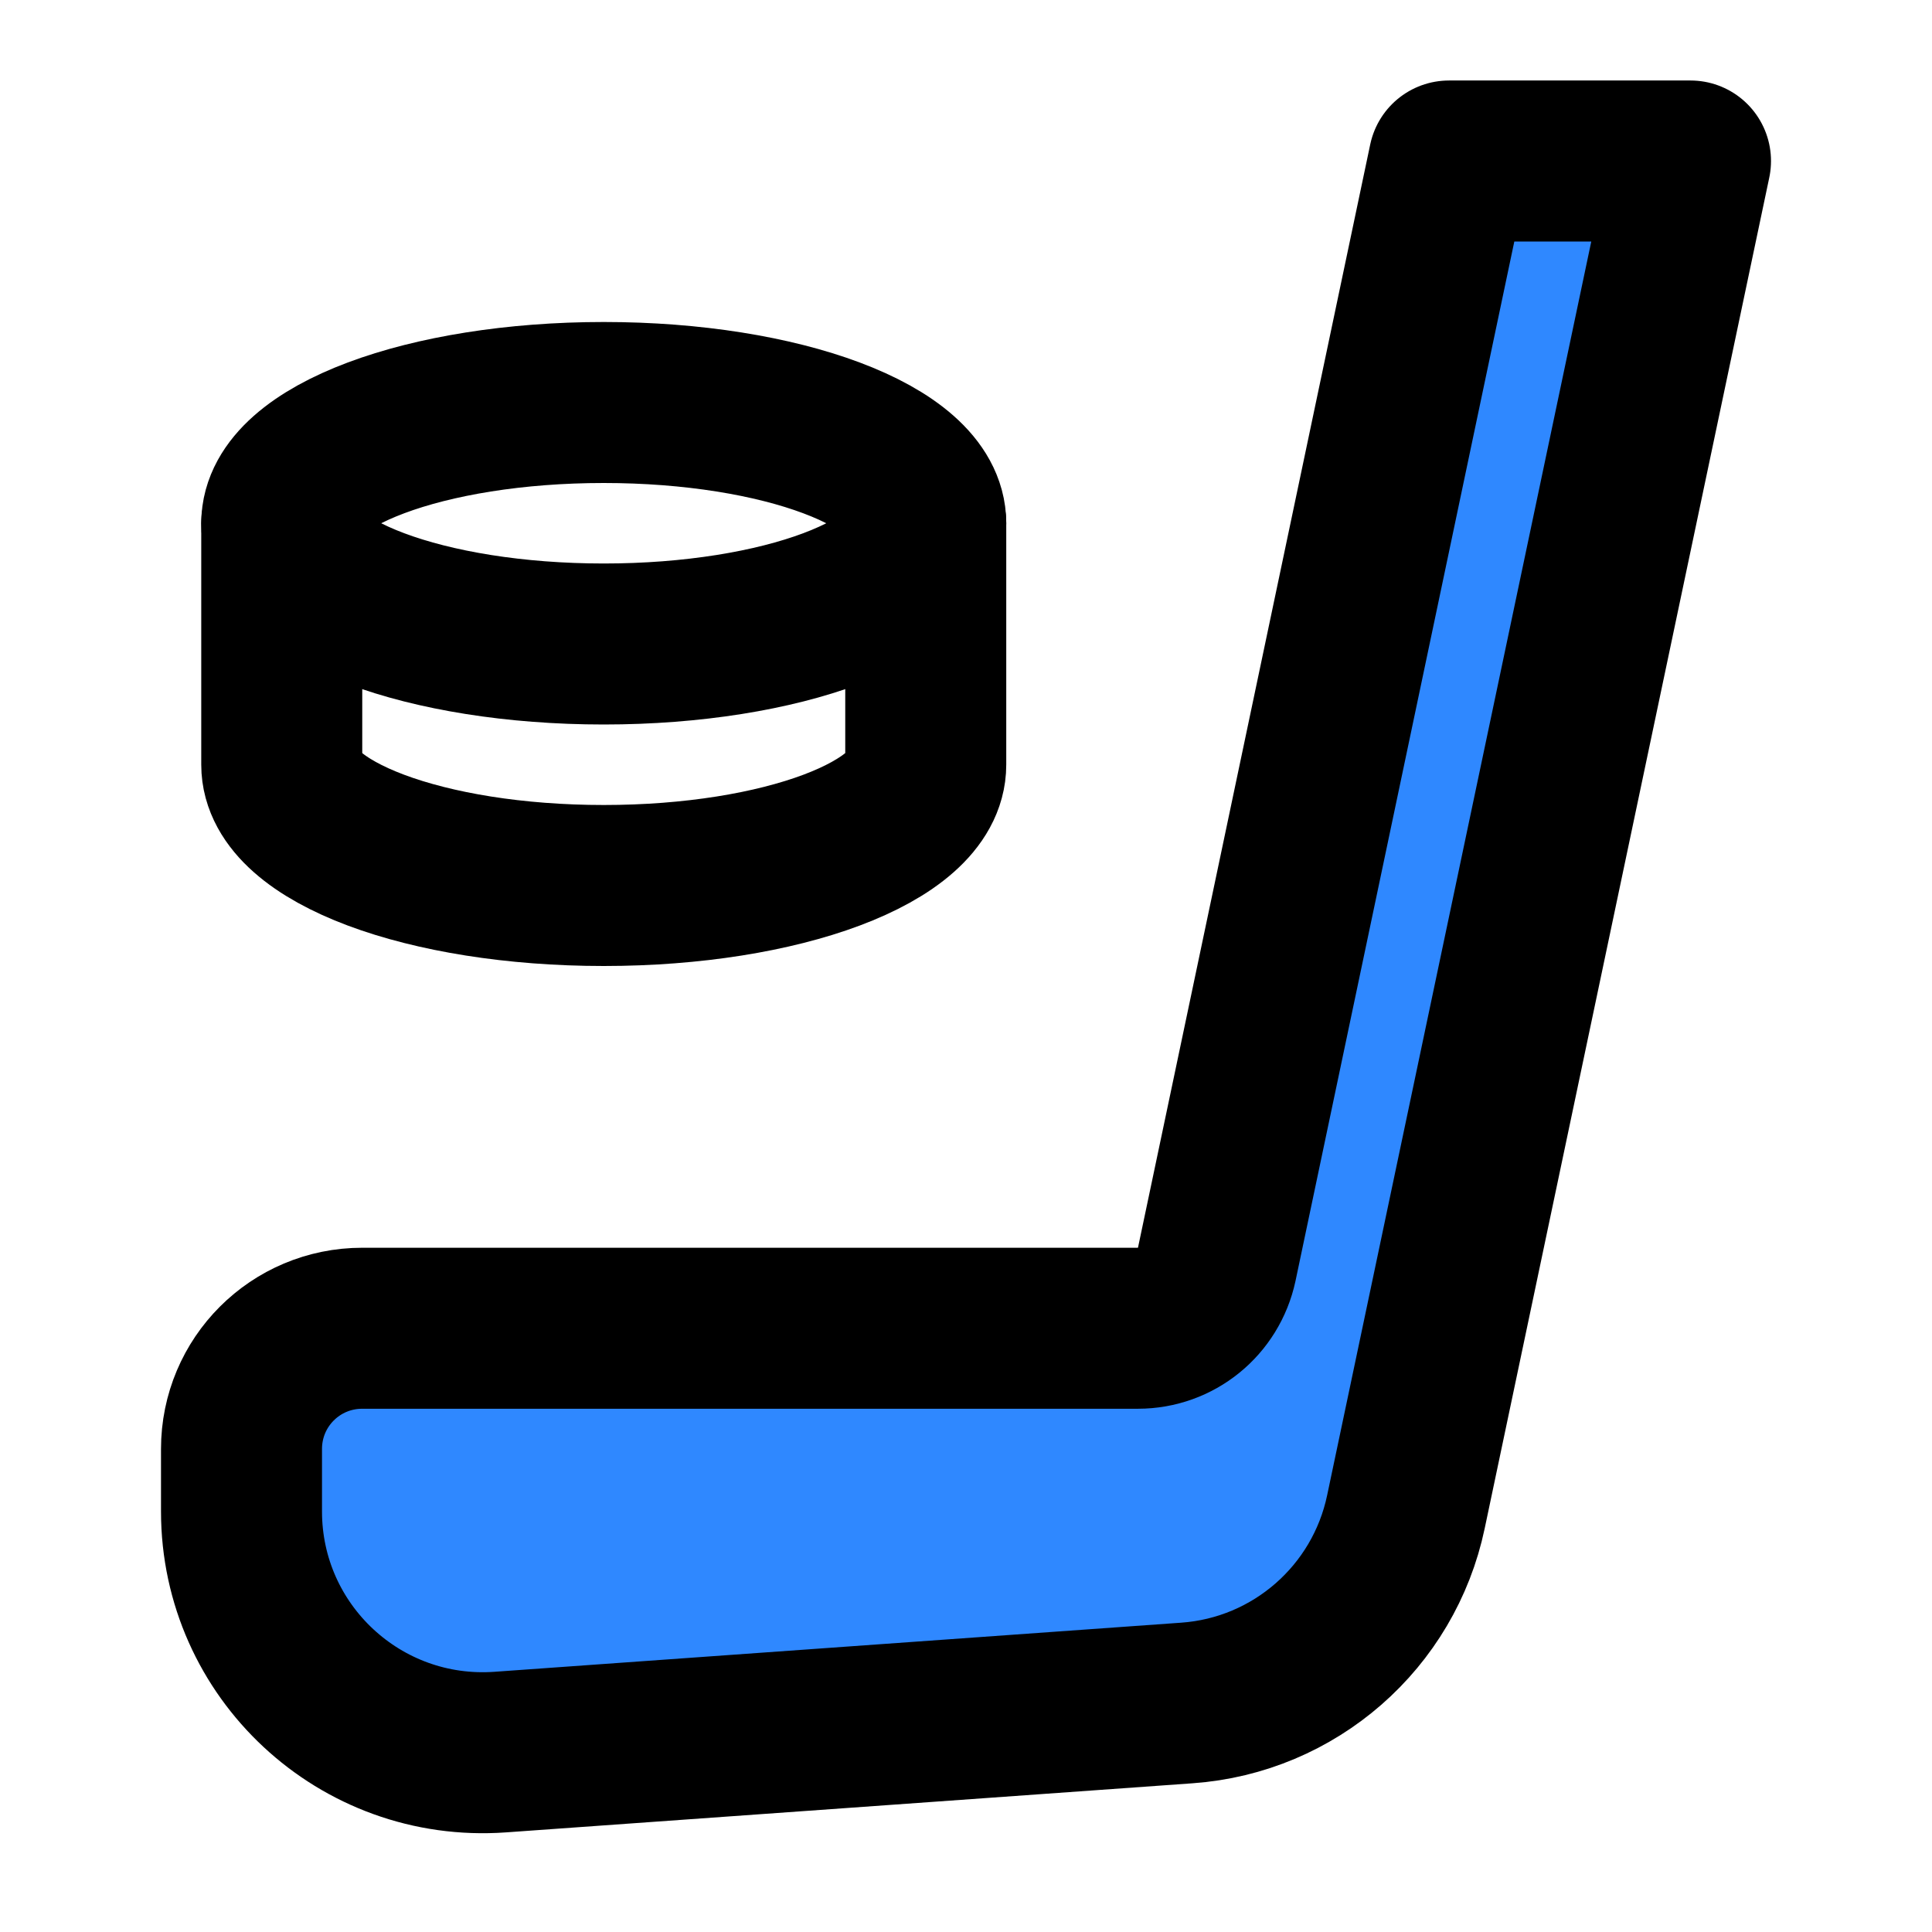
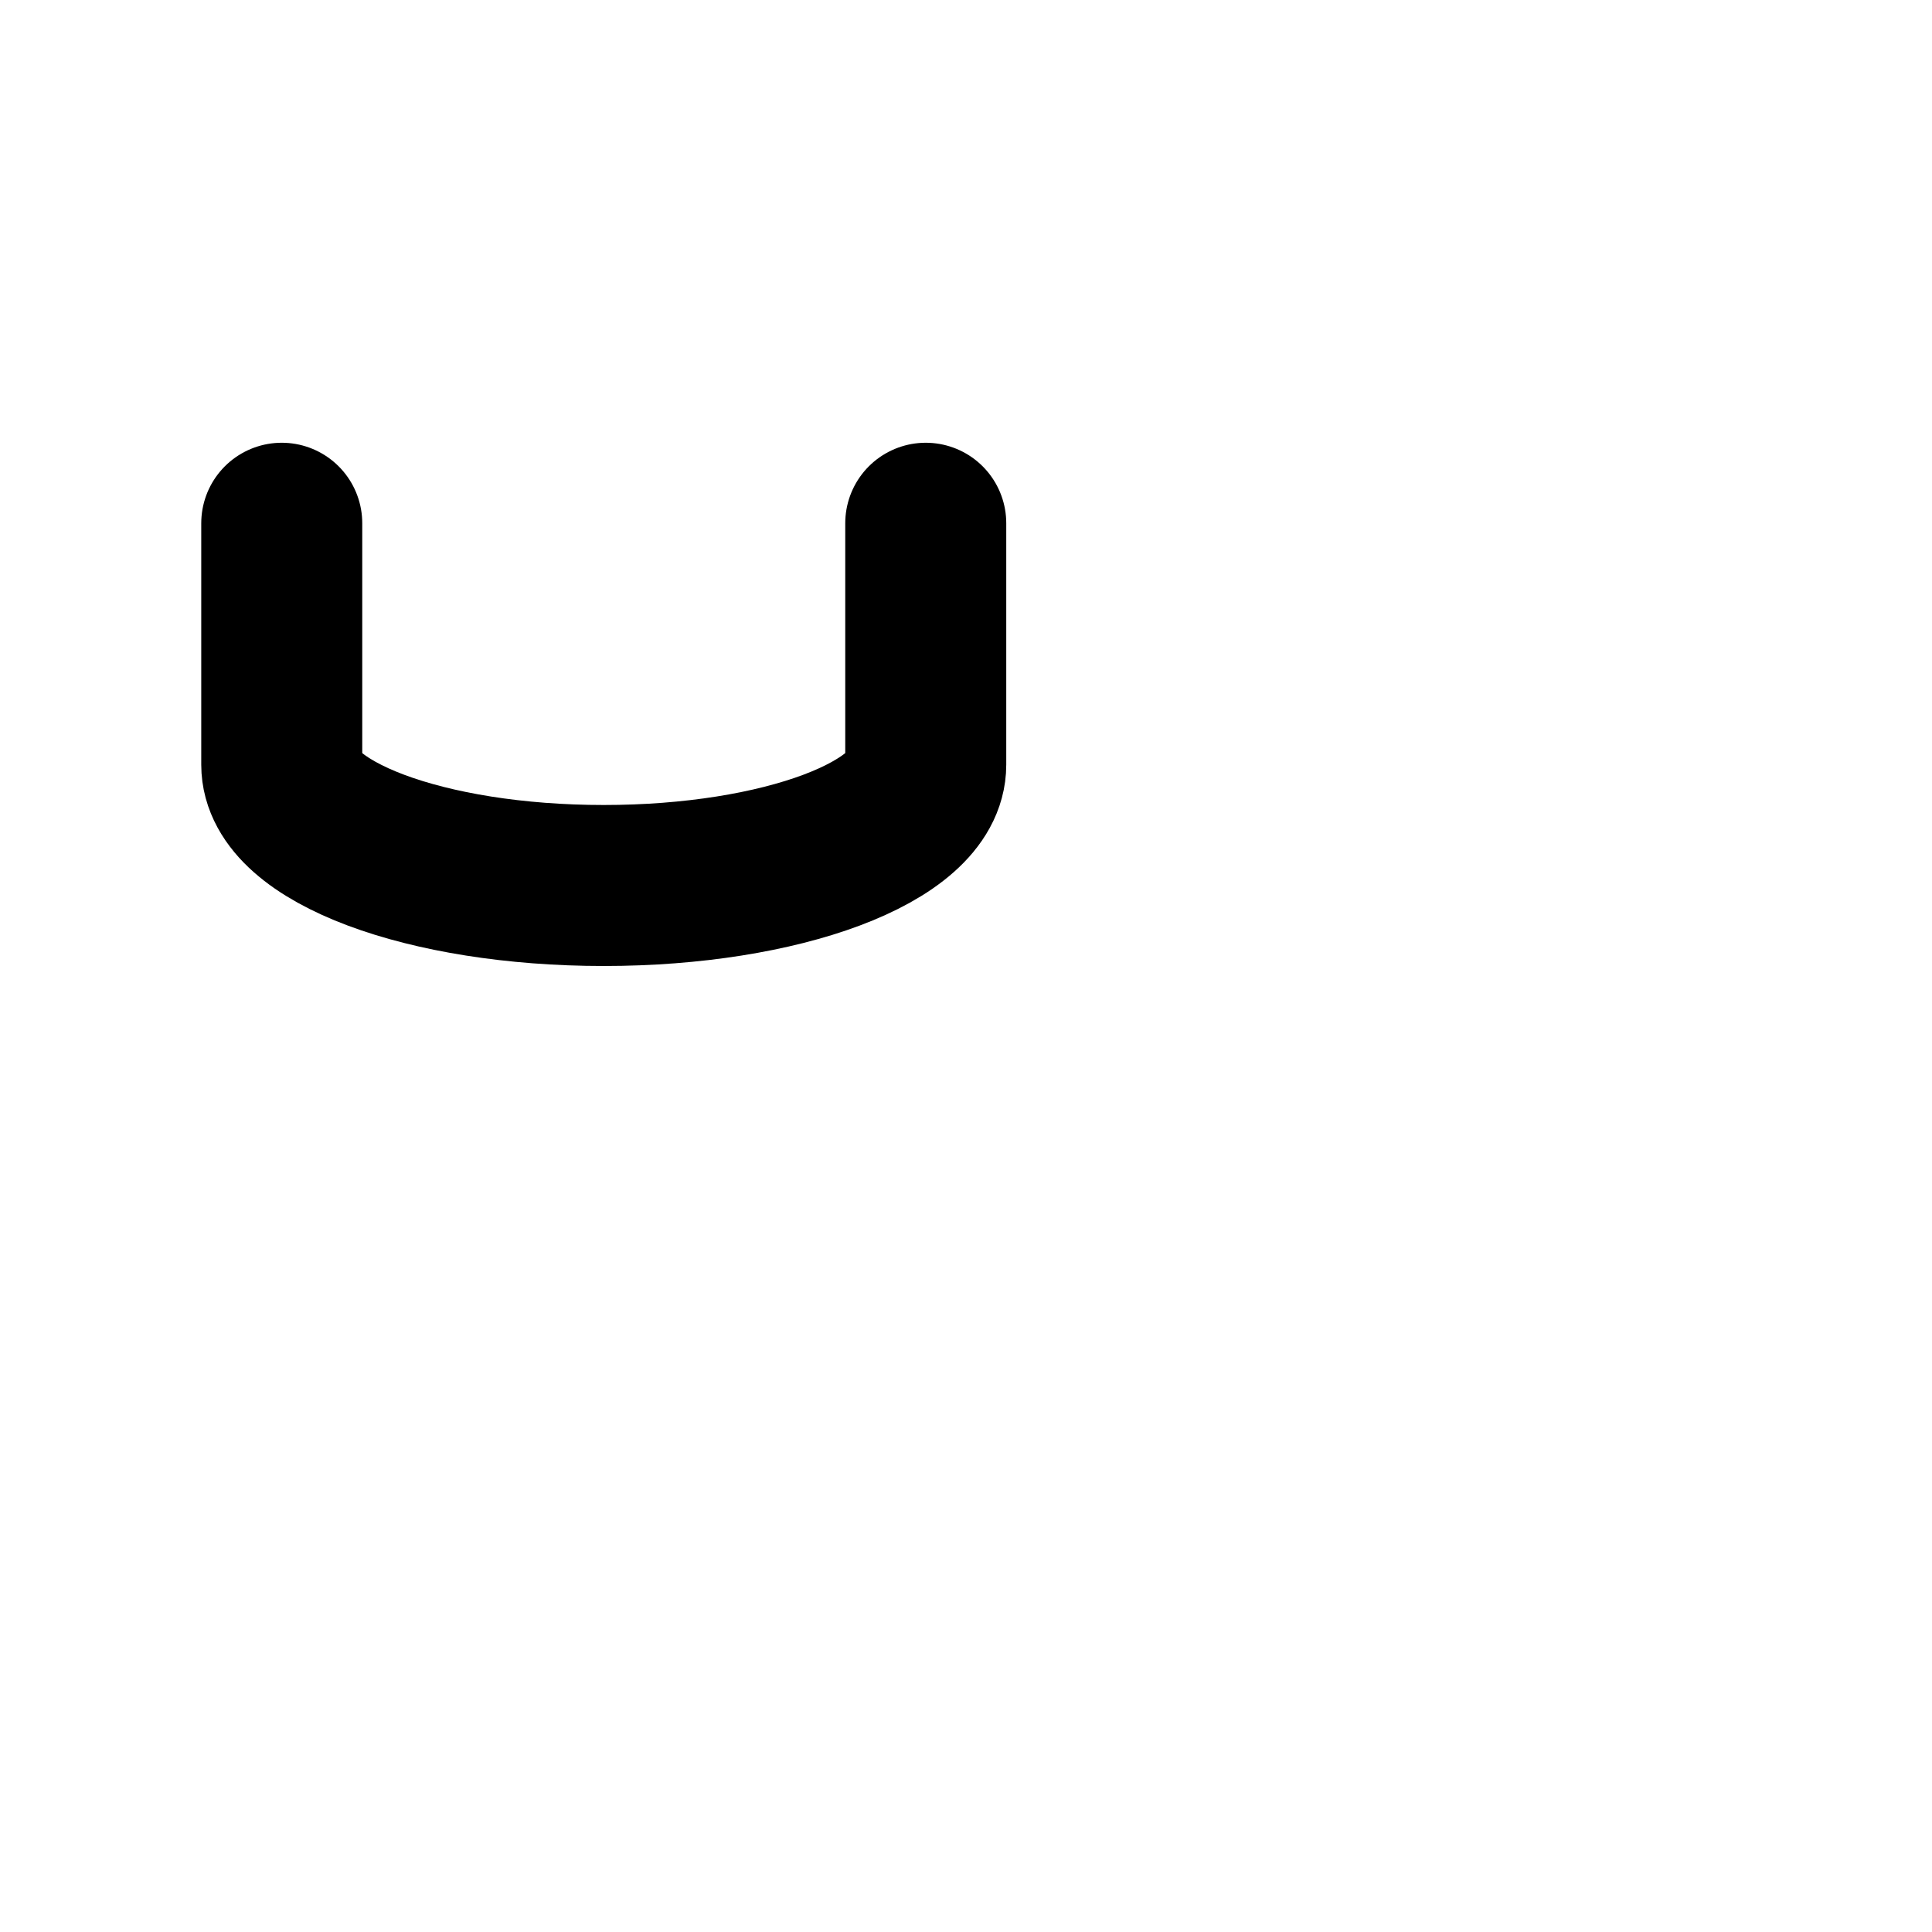
<svg xmlns="http://www.w3.org/2000/svg" fill="none" height="48" viewBox="0 0 48 48" width="48">
-   <path d="M36 4L30.23 31.41C30.03 32.34 29.22 33 28.27 33H9C7.34 33 6 34.34 6 36V37.55C6 41.03 8.95 43.78 12.43 43.53L29.49 42.31C32.16 42.12 34.38 40.18 34.93 37.56L42 4H36Z" fill="#2F88FF" stroke="black" stroke-linecap="round" stroke-linejoin="round" stroke-miterlimit="2" stroke-width="4" />
-   <path d="M15 16C19.418 16 23 14.657 23 13C23 11.343 19.418 10 15 10C10.582 10 7 11.343 7 13C7 14.657 10.582 16 15 16Z" stroke="black" stroke-linecap="round" stroke-linejoin="round" stroke-miterlimit="2" stroke-width="4" />
  <path d="M23 13V19C23 20.66 19.42 22 15 22C10.58 22 7 20.66 7 19V13" stroke="black" stroke-linecap="round" stroke-linejoin="round" stroke-miterlimit="2" stroke-width="4" />
</svg>